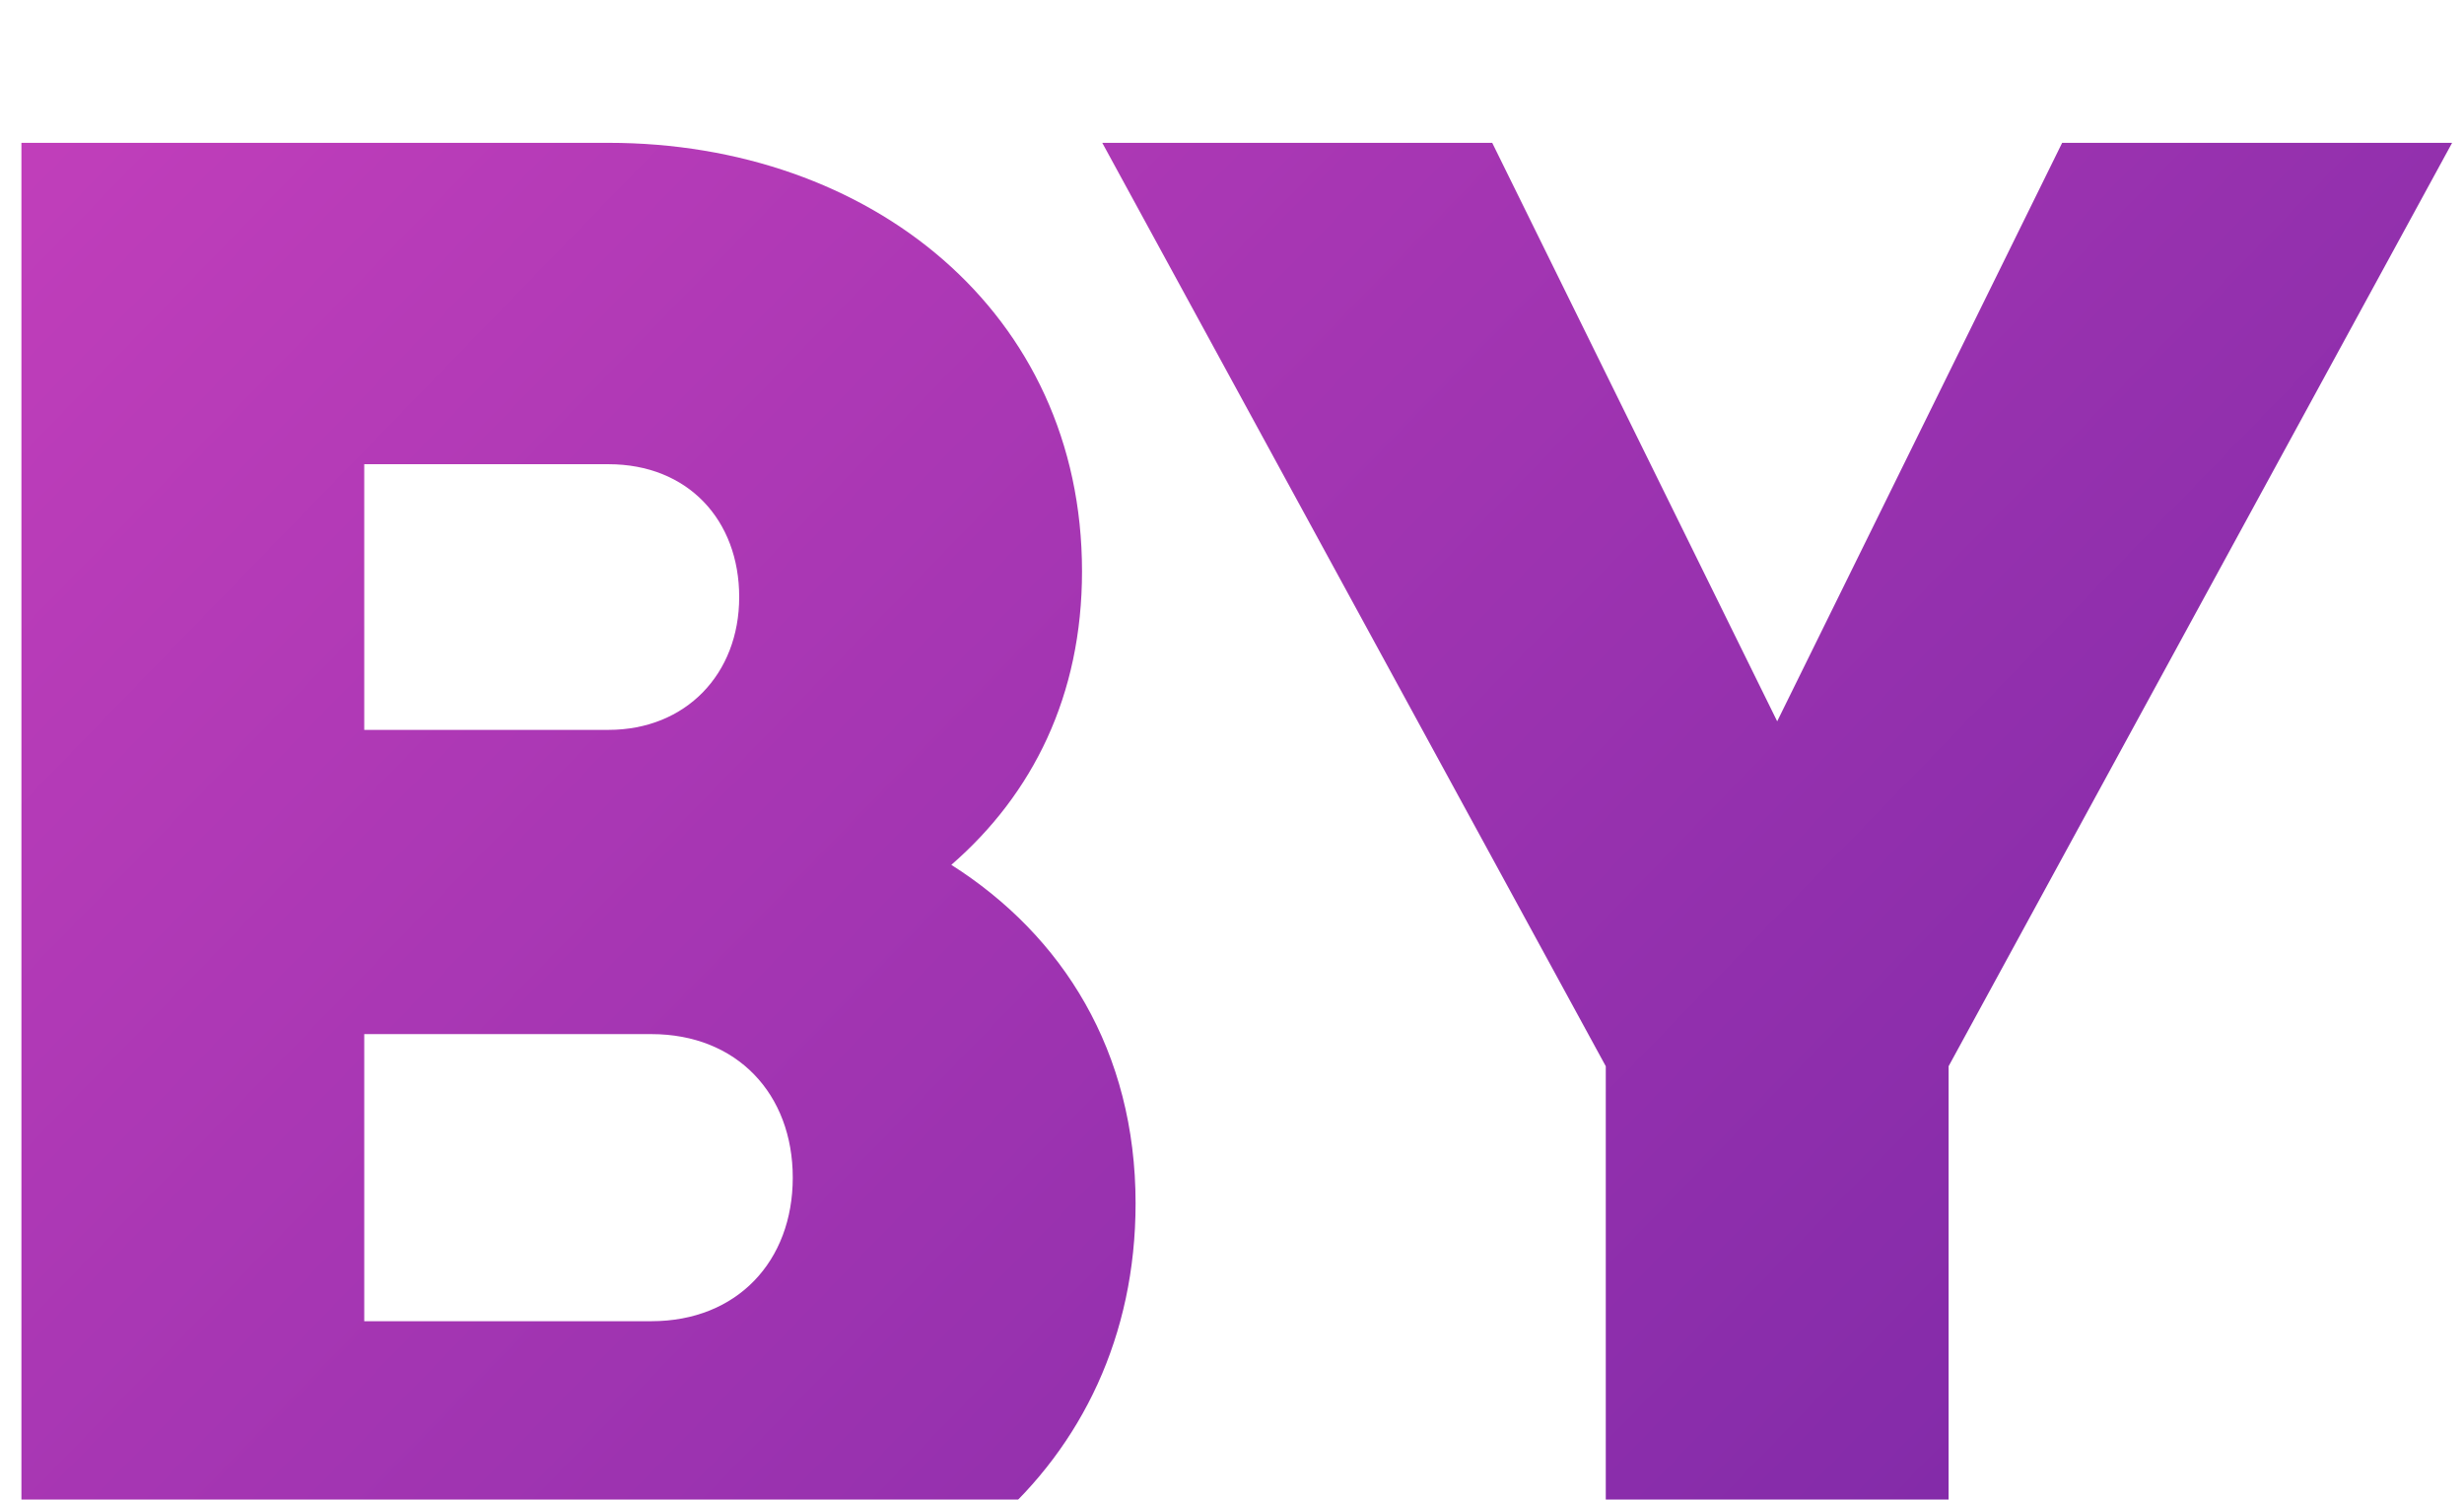
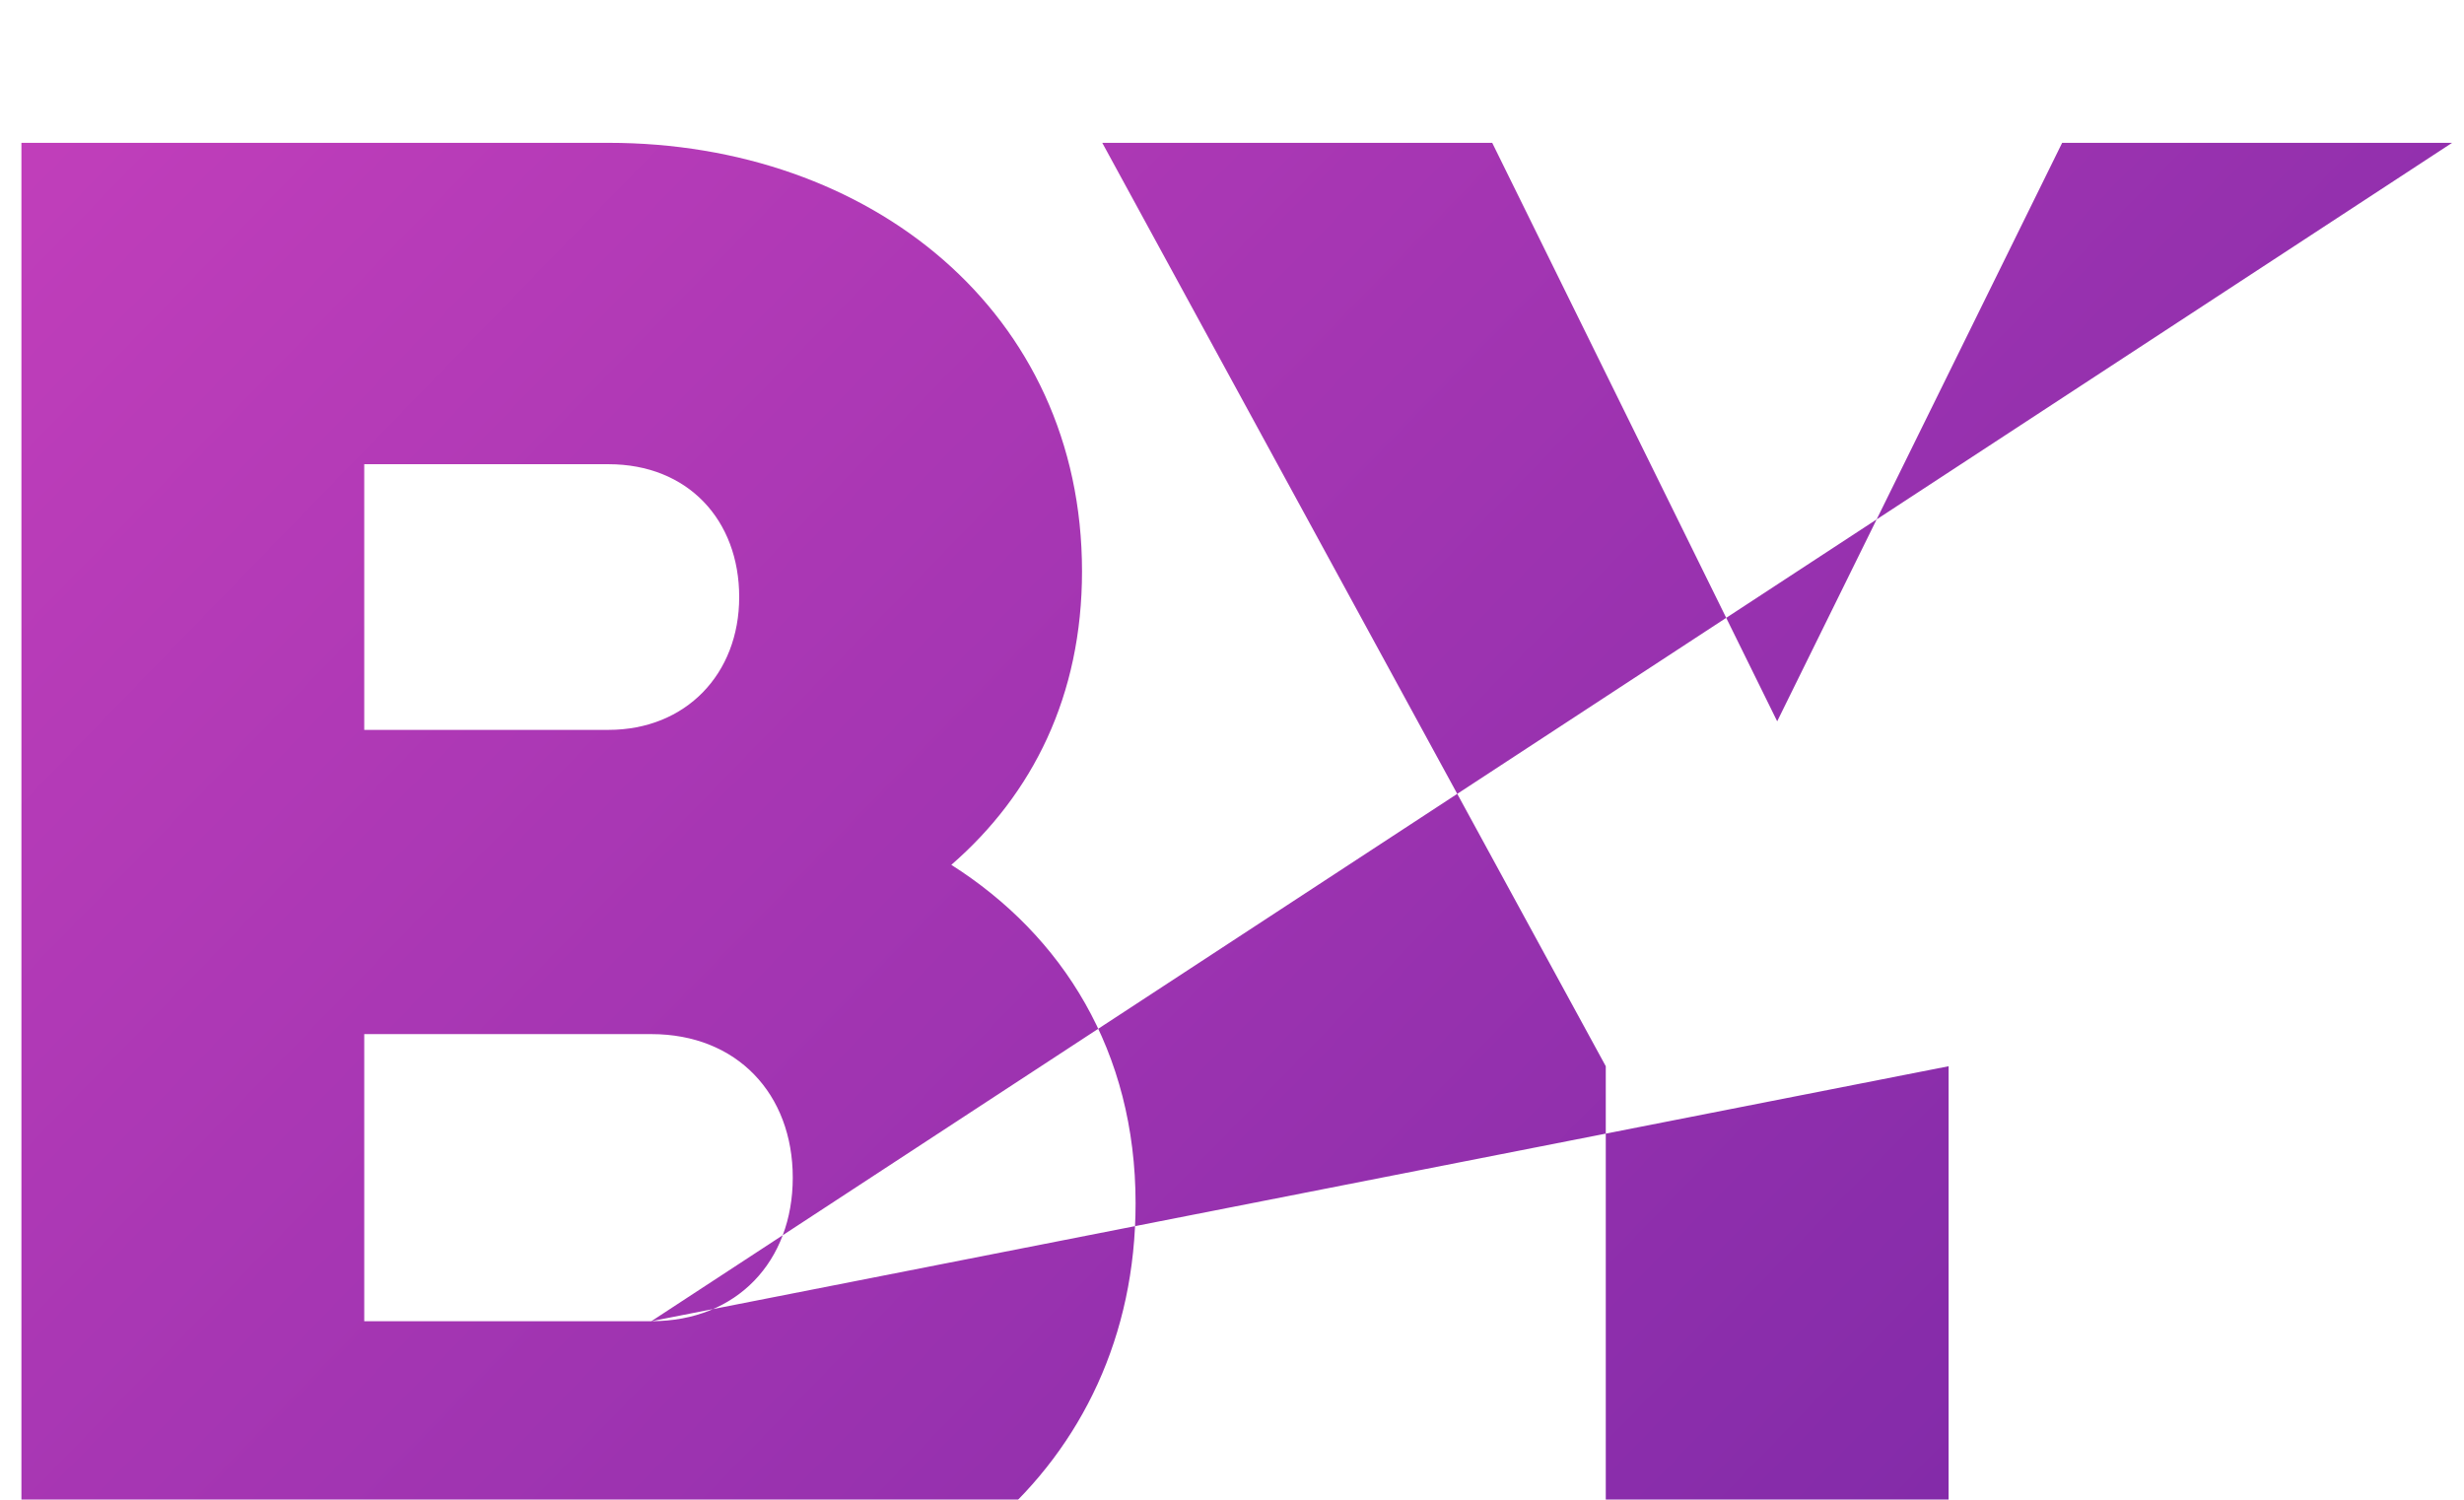
<svg xmlns="http://www.w3.org/2000/svg" width="69" height="42" viewBox="0 0 69 42" fill="none">
  <g filter="url(#filter0_i_136_28)">
-     <path d="M26.64 20.22C29.76 22.2 31.8 25.44 31.8 29.7C31.8 37.14 25.74 42 18.24 42H0.6V-2.86102e-06H17.04C24.36 -2.86102e-06 30.3 4.74 30.3 12C30.3 15.48 28.92 18.24 26.64 20.22ZM17.04 9H10.2V16.44H17.04C19.2 16.44 20.7 14.88 20.7 12.72C20.7 10.56 19.26 9 17.04 9ZM18.24 33C20.64 33 22.2 31.32 22.2 28.98C22.2 26.64 20.64 24.96 18.24 24.96H10.2V33H18.24ZM68.667 -2.86102e-06L54.567 25.86V42H44.967V25.86L30.867 -2.86102e-06H41.787L49.767 16.2L57.747 -2.86102e-06H68.667Z" fill="url(#paint0_linear_136_28)" />
+     <path d="M26.64 20.22C29.76 22.2 31.8 25.44 31.8 29.7C31.8 37.14 25.74 42 18.24 42H0.6V-2.86102e-06H17.04C24.36 -2.86102e-06 30.3 4.74 30.3 12C30.3 15.48 28.92 18.24 26.64 20.22ZM17.04 9H10.2V16.44H17.04C19.2 16.44 20.7 14.88 20.7 12.72C20.7 10.56 19.26 9 17.04 9ZM18.24 33C20.64 33 22.2 31.32 22.2 28.98C22.2 26.64 20.64 24.96 18.24 24.96H10.2V33H18.24ZL54.567 25.86V42H44.967V25.86L30.867 -2.86102e-06H41.787L49.767 16.2L57.747 -2.86102e-06H68.667Z" fill="url(#paint0_linear_136_28)" />
  </g>
  <defs>
    <filter id="filter0_i_136_28" x="0.6" y="0" width="68.067" height="46" filterUnits="userSpaceOnUse" color-interpolation-filters="sRGB">
      <feFlood flood-opacity="0" result="BackgroundImageFix" />
      <feBlend mode="normal" in="SourceGraphic" in2="BackgroundImageFix" result="shape" />
      <feColorMatrix in="SourceAlpha" type="matrix" values="0 0 0 0 0 0 0 0 0 0 0 0 0 0 0 0 0 0 127 0" result="hardAlpha" />
      <feOffset dy="4" />
      <feGaussianBlur stdDeviation="2" />
      <feComposite in2="hardAlpha" operator="arithmetic" k2="-1" k3="1" />
      <feColorMatrix type="matrix" values="0 0 0 0 0 0 0 0 0 0 0 0 0 0 0 0 0 0 0.25 0" />
      <feBlend mode="normal" in2="shape" result="effect1_innerShadow_136_28" />
    </filter>
    <linearGradient id="paint0_linear_136_28" x1="-3" y1="-4.673" x2="50.755" y2="47.525" gradientUnits="userSpaceOnUse">
      <stop stop-color="#C640BC" />
      <stop offset="1" stop-color="#802AA8" />
    </linearGradient>
  </defs>
</svg>